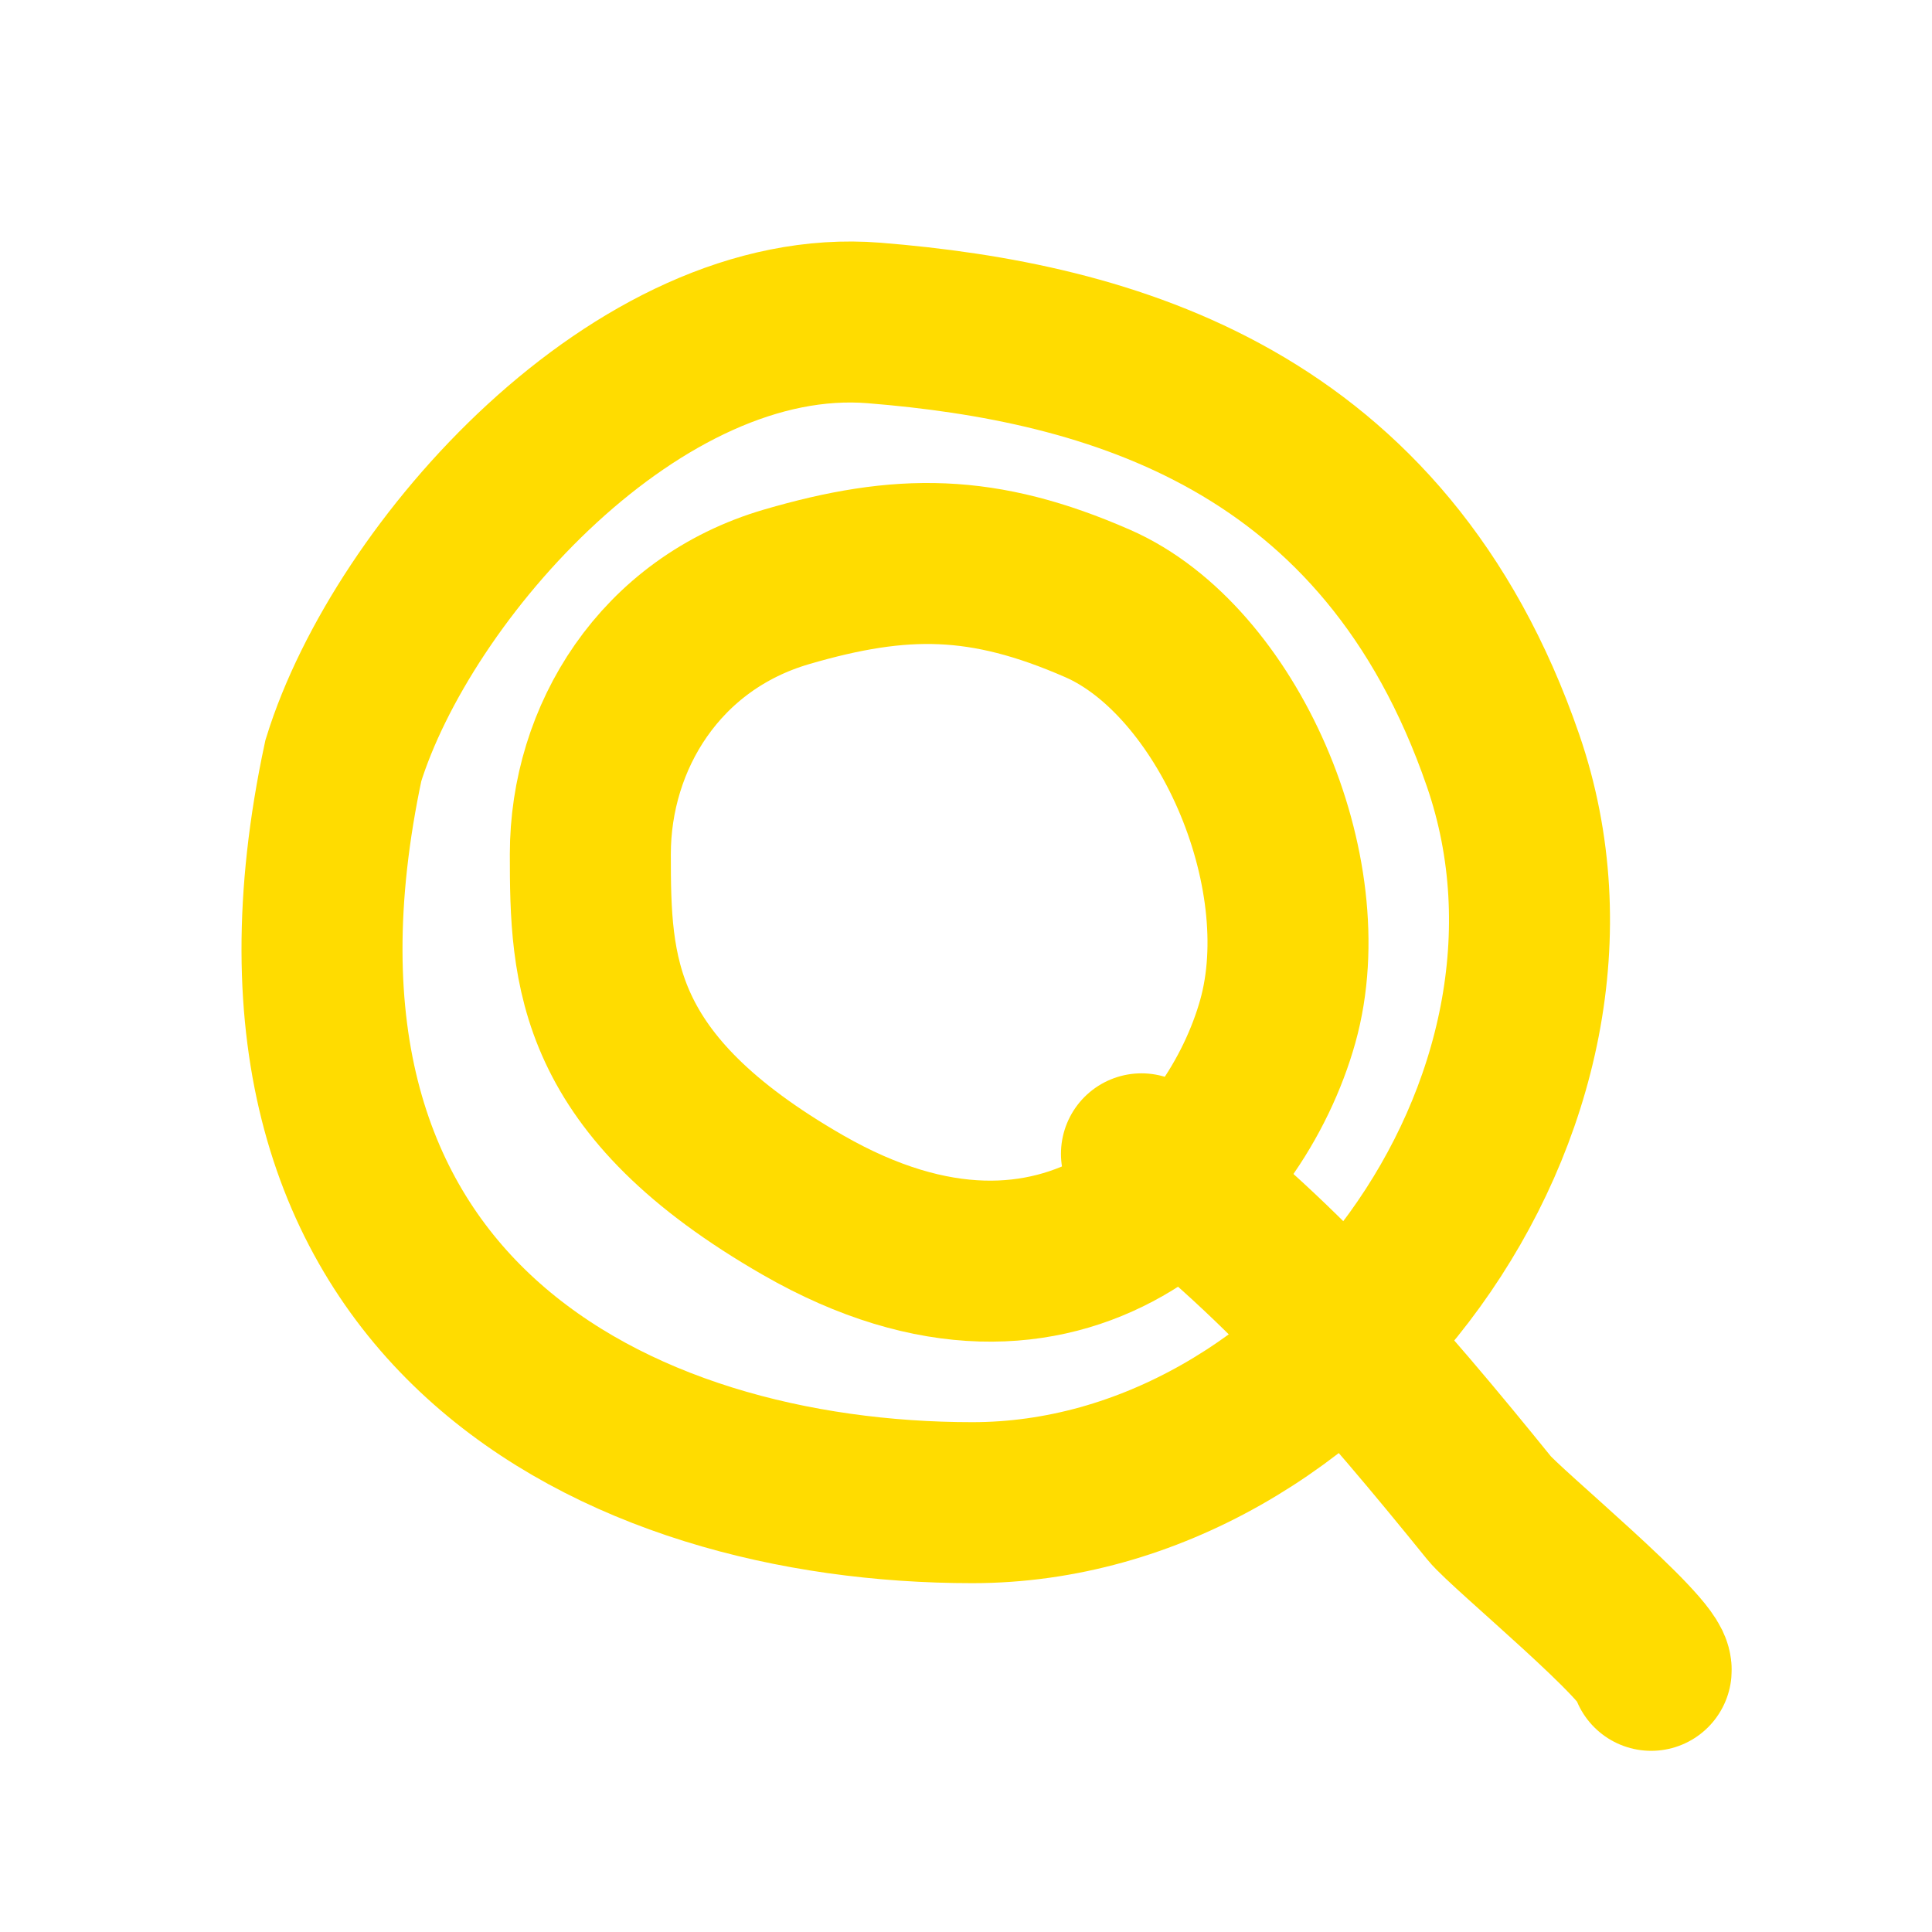
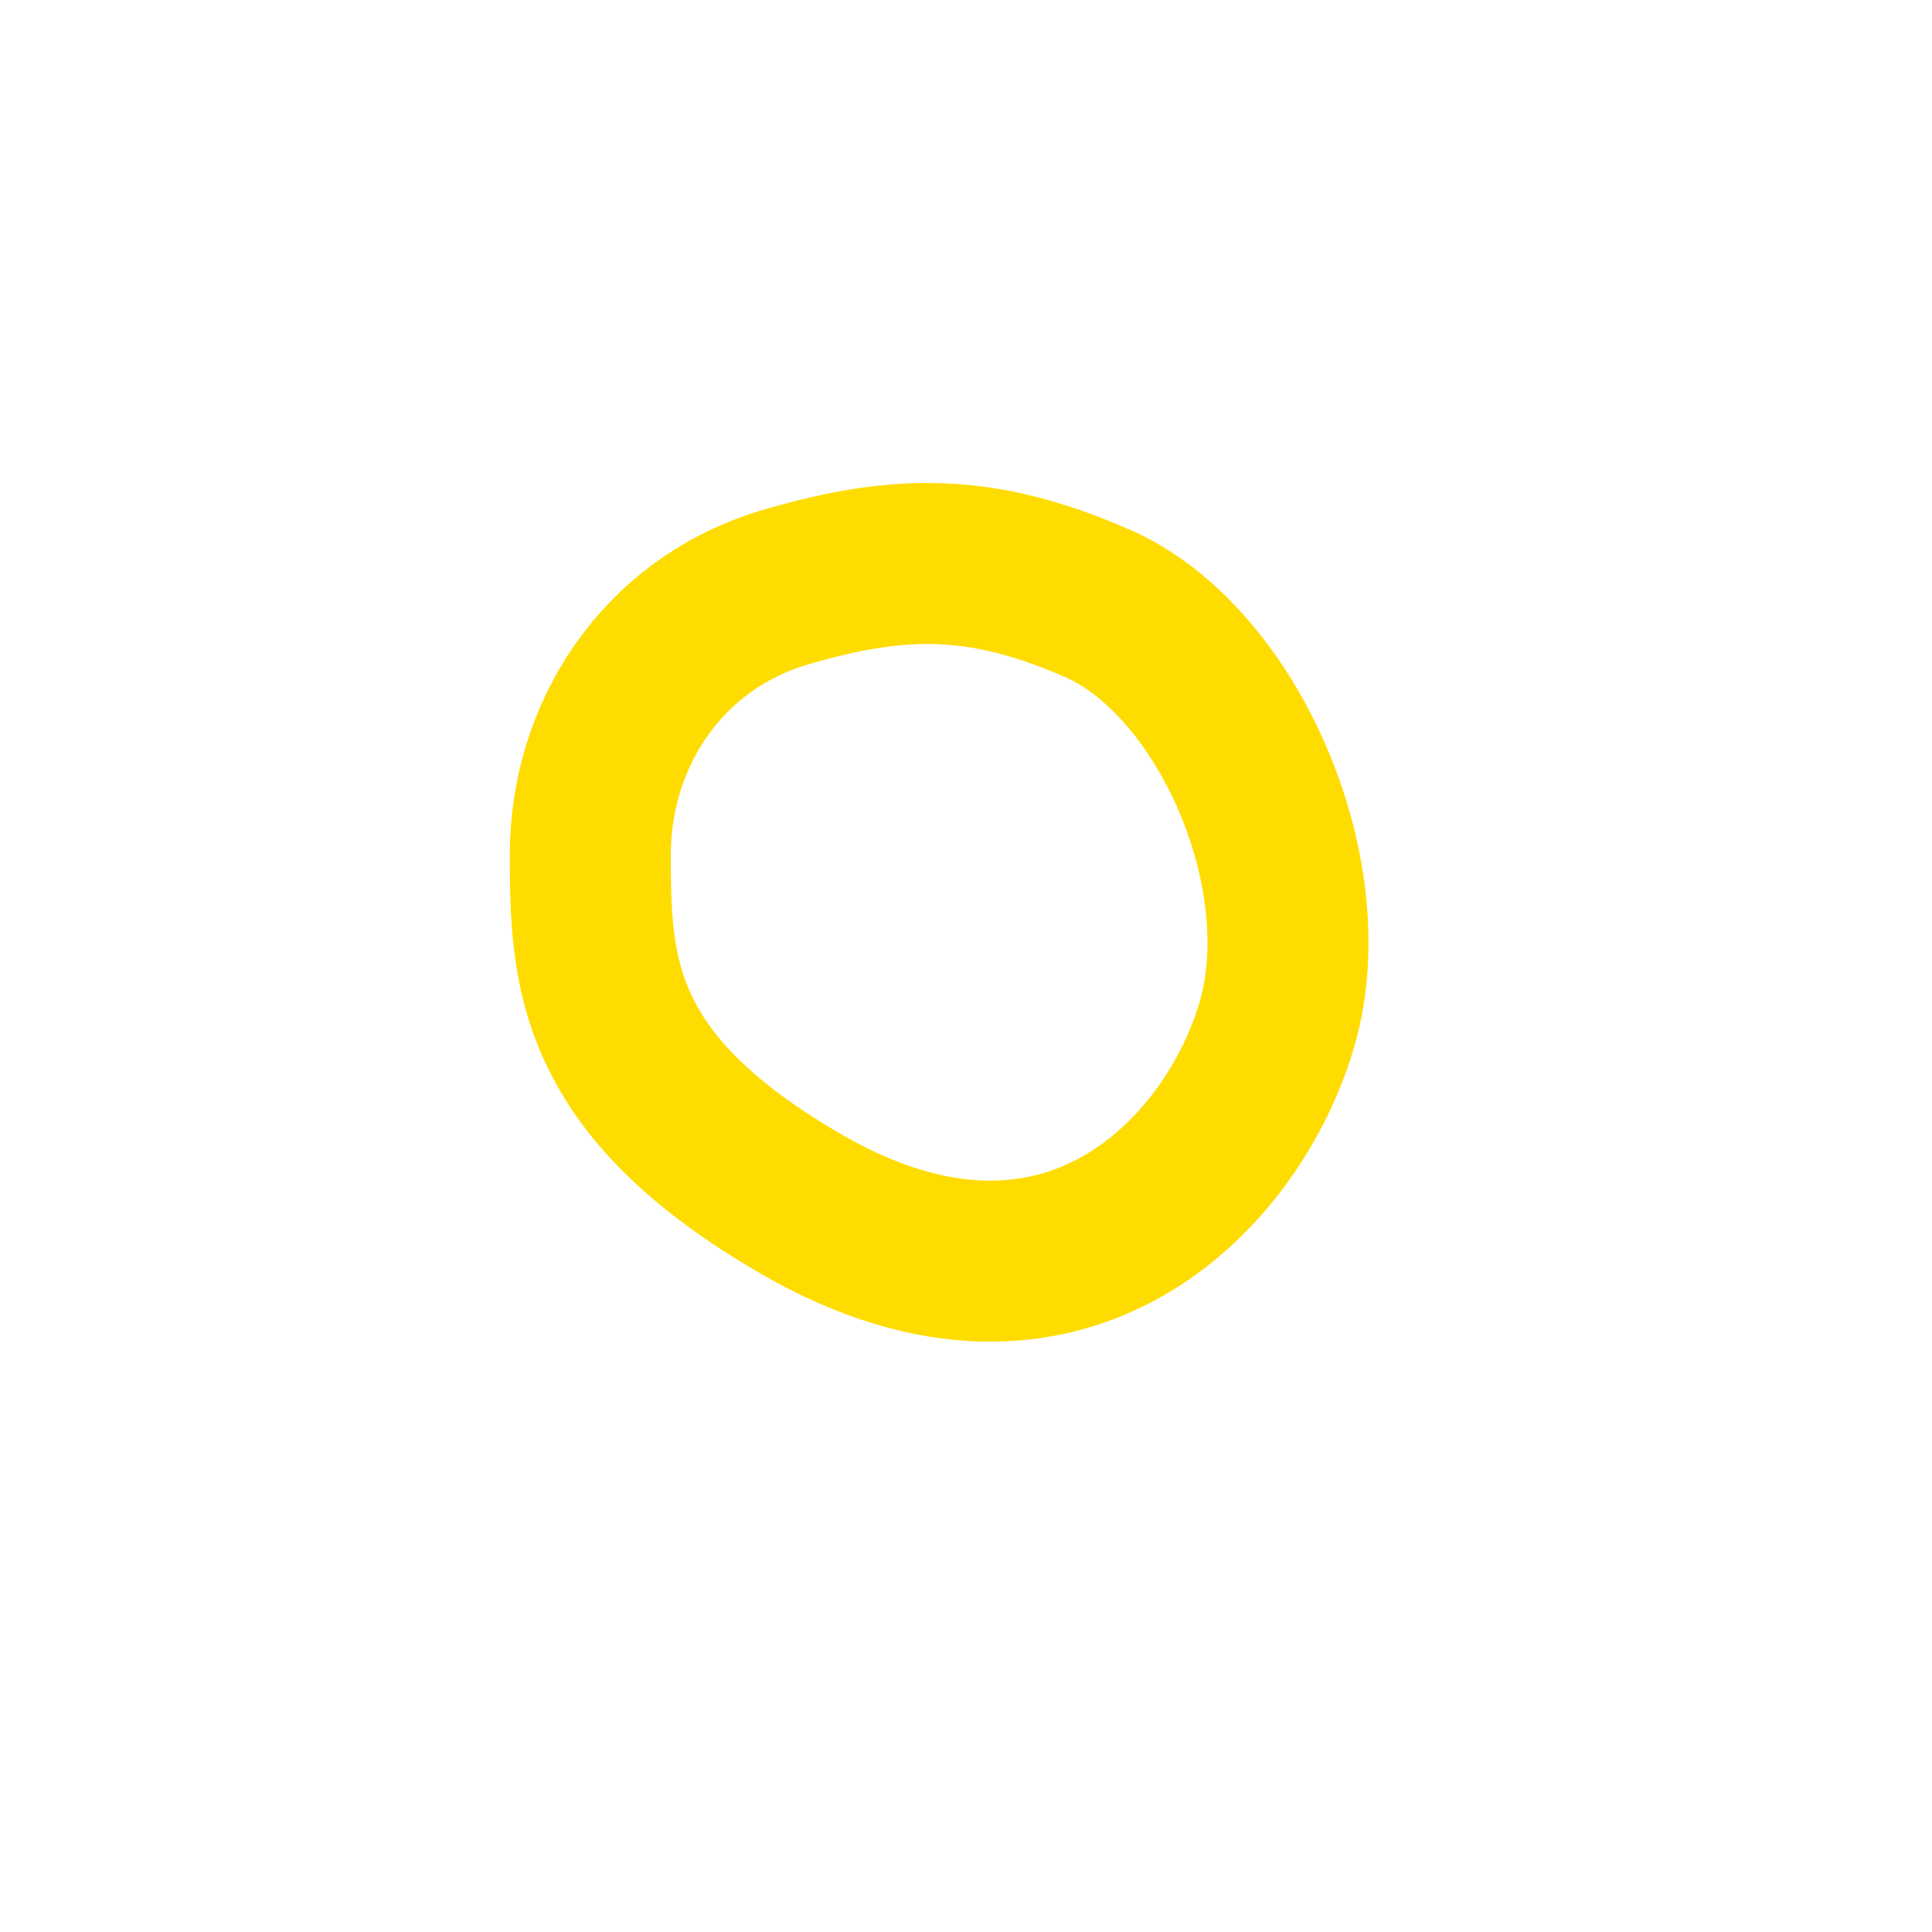
<svg xmlns="http://www.w3.org/2000/svg" width="72" height="72" viewBox="0 0 72 72" fill="none">
-   <path d="M32.574 12.036C23.784 11.327 14.993 21.254 12.796 28.345C8.4 48.909 23.051 56 36.237 56C49.423 56 60.411 41.109 56.016 28.345C51.62 15.581 41.365 12.745 32.574 12.036Z" stroke="#FFDC00" stroke-width="6" />
-   <path d="M42.539 43C47.48 46.582 51.532 51.302 55.502 56.207C56.121 56.972 61.603 61.48 61.534 62.248" stroke="#FFDC00" stroke-width="6" stroke-linecap="round" />
  <path d="M29.32 21.868C24.604 23.244 22 27.473 22 31.833C22 36.193 22.122 40.428 29.93 44.913C39.689 50.518 46.05 43.667 47.619 38.062C49.187 32.456 45.714 24.595 40.909 22.491C36.639 20.622 33.589 20.622 29.32 21.868Z" stroke="#FFDC00" stroke-width="6" />
</svg>